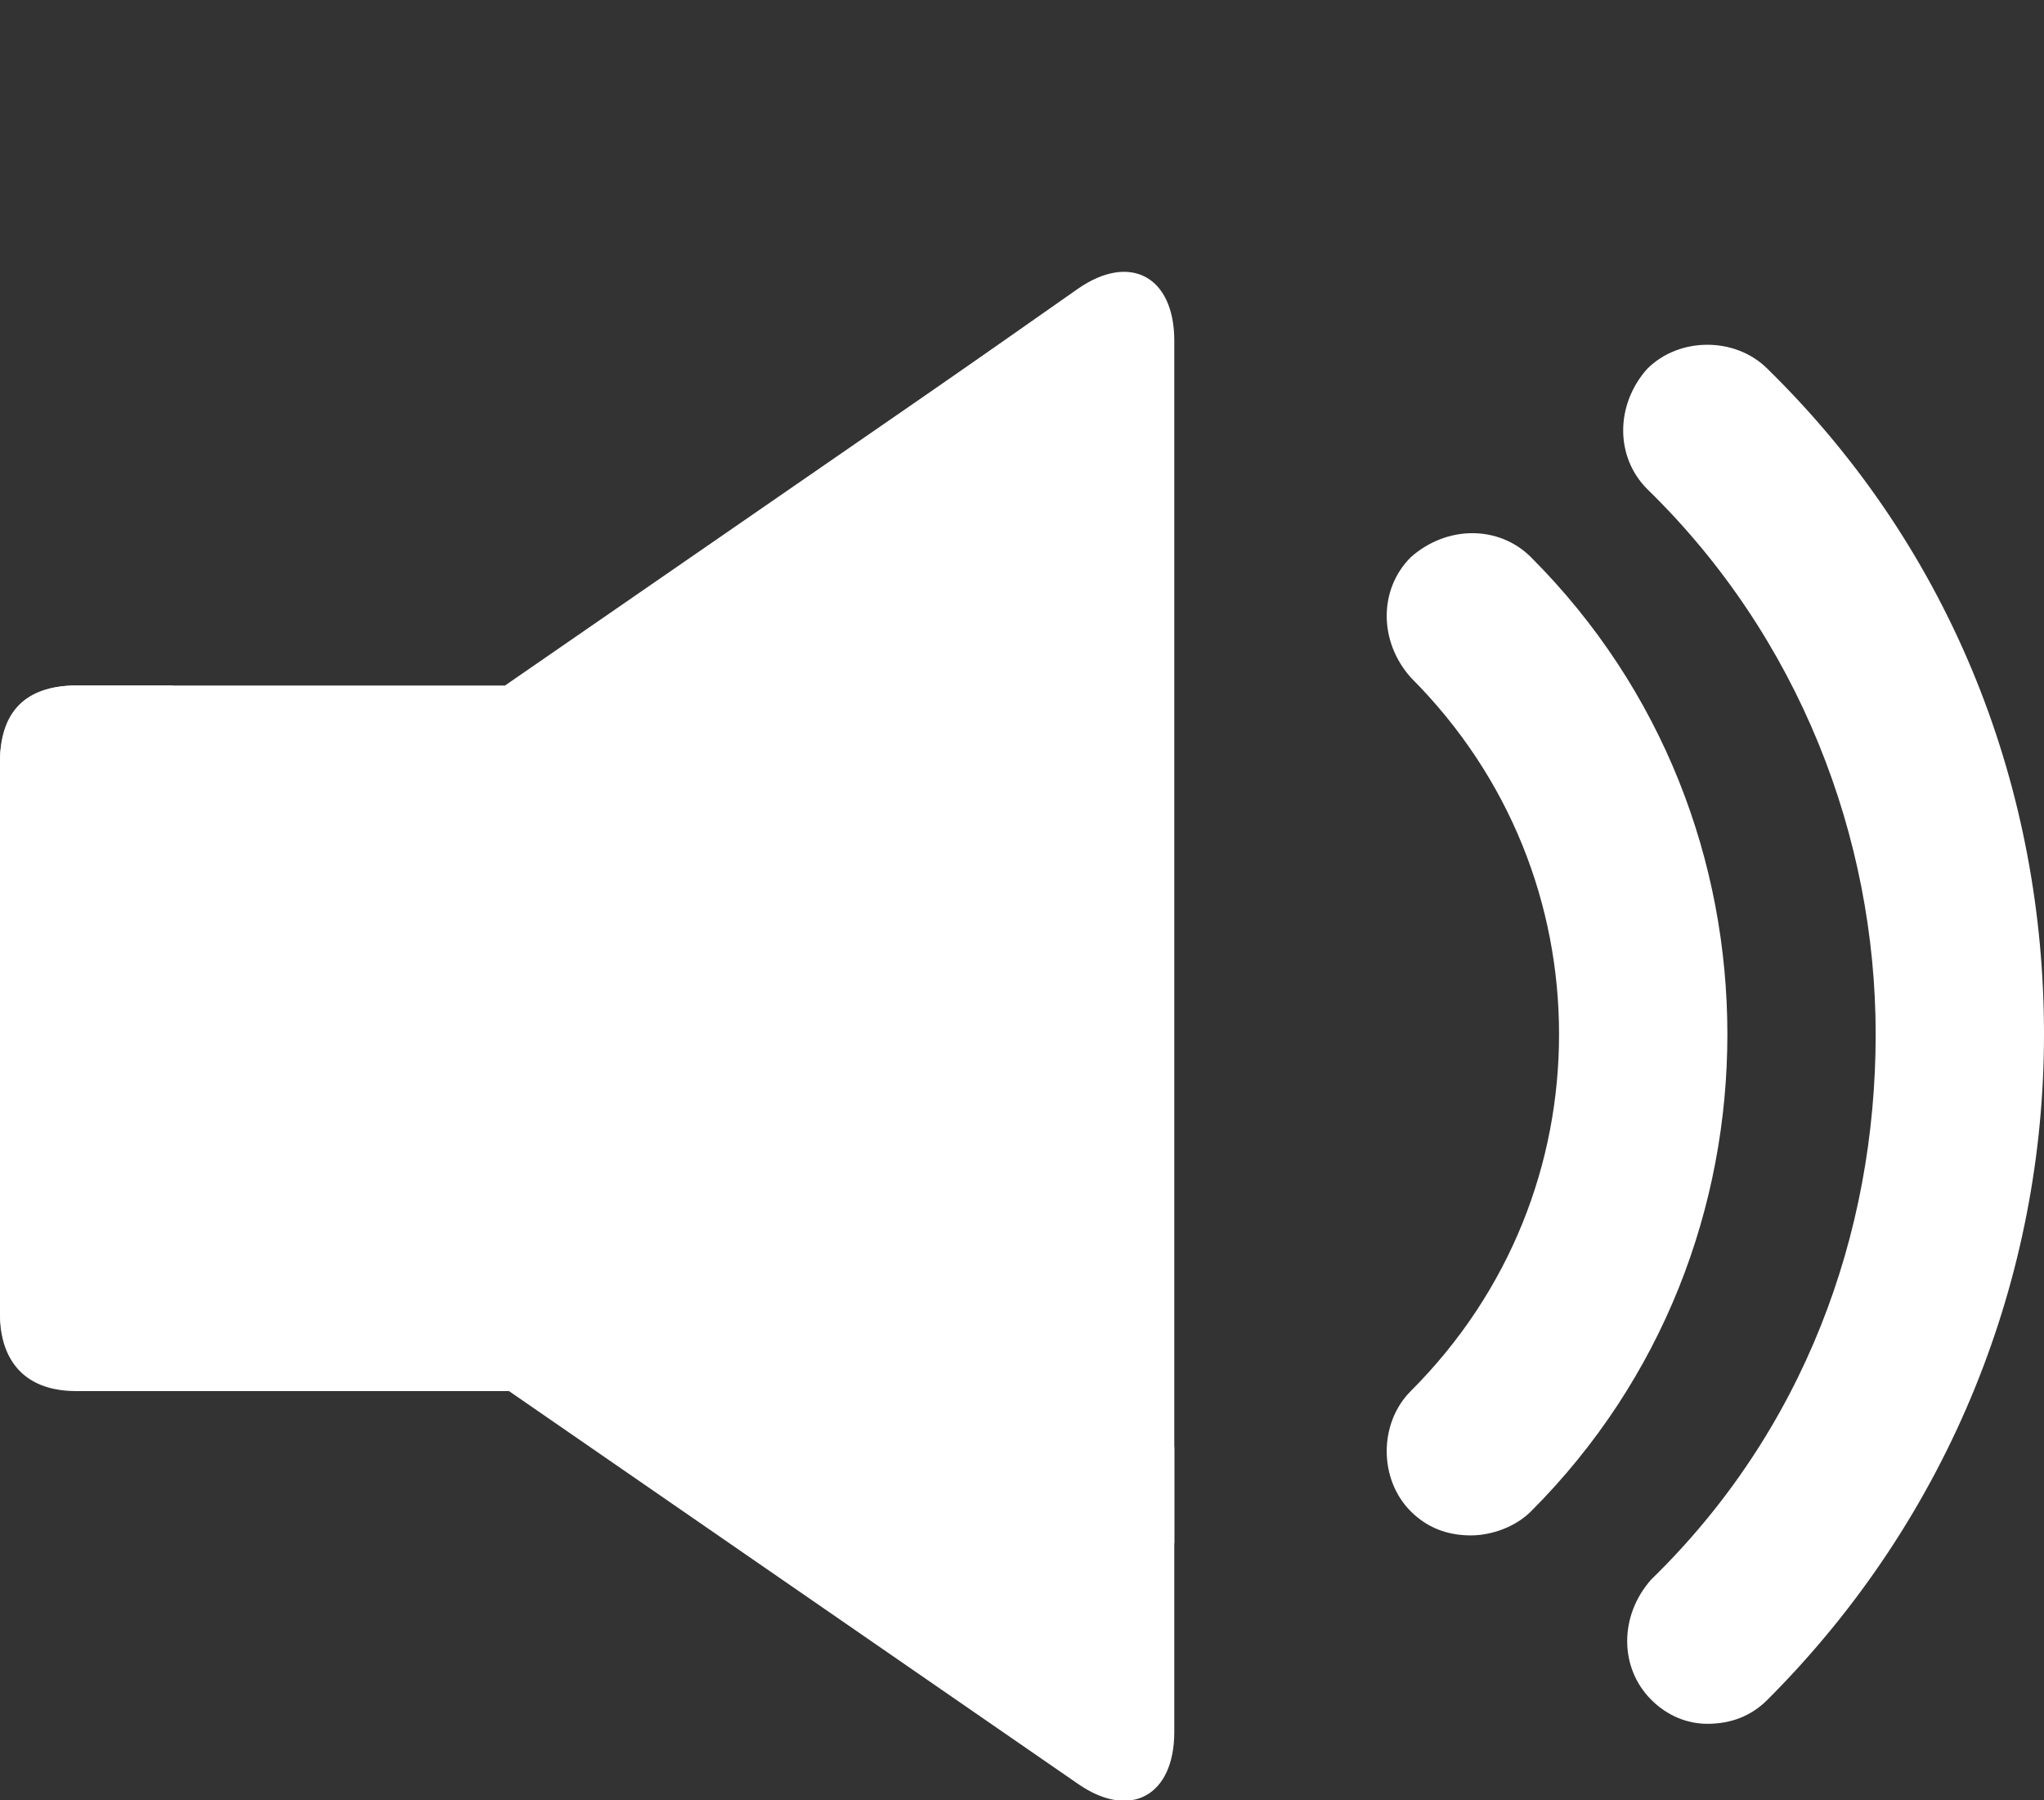
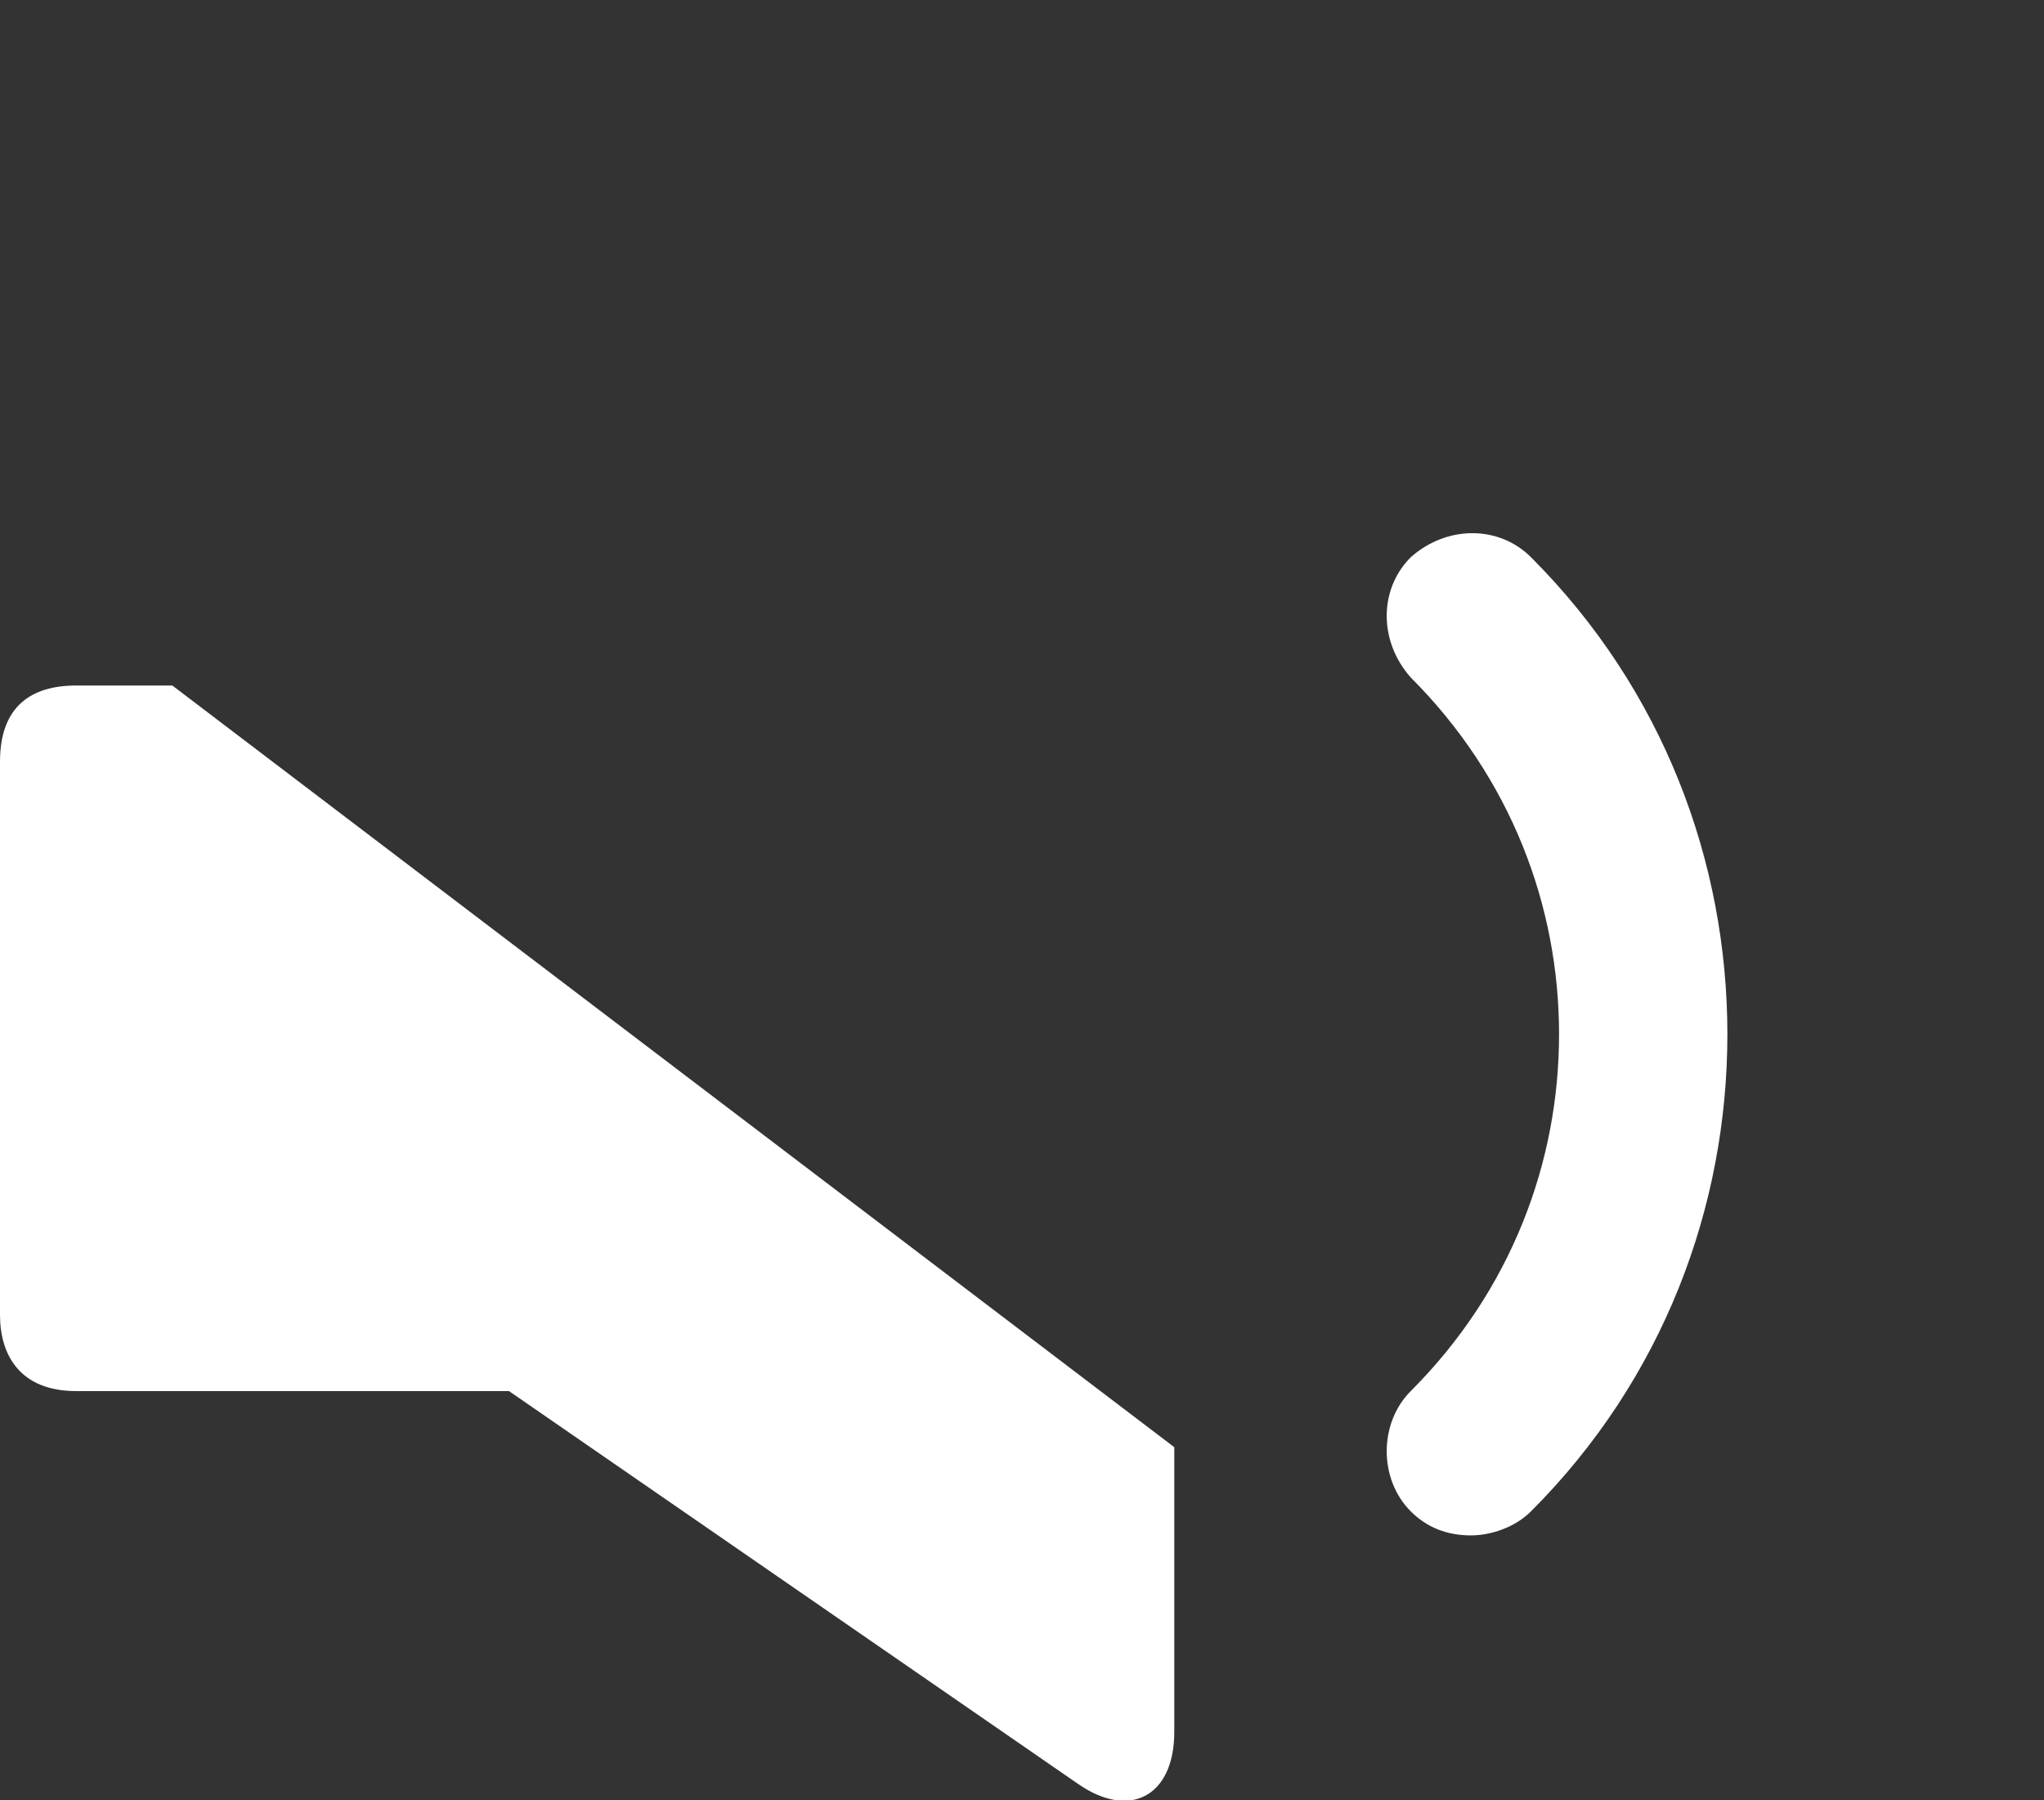
<svg xmlns="http://www.w3.org/2000/svg" version="1.1" id="Web__x26__Mobile" x="0px" y="0px" viewBox="0 0 51 44.9" style="enable-background:new 0 0 51 44.9;" xml:space="preserve">
  <rect x="0" y="0" width="51" height="44.9" fill="#333333" stroke="none" />
  <style type="text/css">
	.st0{fill:#FFFFFF;}
</style>
  <g>
    <g>
-       <path class="st0" d="M41.2,42.4c-0.8-0.8-0.8-2.1,0-3l0,0c3.8-3.7,5.6-8.6,5.6-13.6l0,0c0-4.9-1.9-9.9-5.7-13.6l0,0l0,0    c-0.8-0.8-0.8-2.1,0-3l0,0c0.8-0.8,2.2-0.8,3,0l0,0c4.7,4.6,6.9,10.6,6.9,16.6l0,0c0,6-2.3,12-6.9,16.6l0,0    c-0.4,0.4-0.9,0.6-1.5,0.6l0,0C42.1,43,41.6,42.8,41.2,42.4L41.2,42.4z" />
      <path class="st0" d="M35.2,37.7c0.4,0.4,0.9,0.6,1.5,0.6l0,0c0.5,0,1.1-0.2,1.5-0.6l0,0c3.3-3.3,4.9-7.6,4.9-11.9l0,0    c0-4.3-1.6-8.6-4.9-11.9l0,0c-0.8-0.8-2.1-0.8-3,0l0,0c-0.8,0.8-0.8,2.1,0,3l0,0l0,0c2.5,2.5,3.7,5.7,3.7,8.9l0,0    c0,3.2-1.2,6.4-3.7,8.9l0,0C34.4,35.5,34.4,36.9,35.2,37.7L35.2,37.7z" />
    </g>
    <g>
      <path class="st0" d="M29.3,36.1v7.1c0,1.6-1.1,2.2-2.4,1.3l-14.2-9.8H1.9c-1.4,0-1.9-0.9-1.9-1.9V19c0-1.4,0.8-1.9,1.9-1.9h2.4    L29.3,36.1z" />
-       <path class="st0" d="M4.4,34.6H1.9c-1.1,0-1.9-0.5-1.9-1.9V19c0-1,0.5-1.9,1.9-1.9h10.7l14.2-9.8c1.3-0.9,2.4-0.3,2.4,1.3v7.1    L4.4,34.6z" />
-       <path class="st0" d="M29.3,38.5v-30c0-1.6-1.1-2.2-2.4-1.3l-11.7,8.2" />
-       <path class="st0" d="M11.2,22.8l14.6,15.7c1.4-1.5,1.2-8.7,1.2-8.7l-1-8.2l-0.9-3l-7,1L11.2,22.8z" />
    </g>
  </g>
</svg>